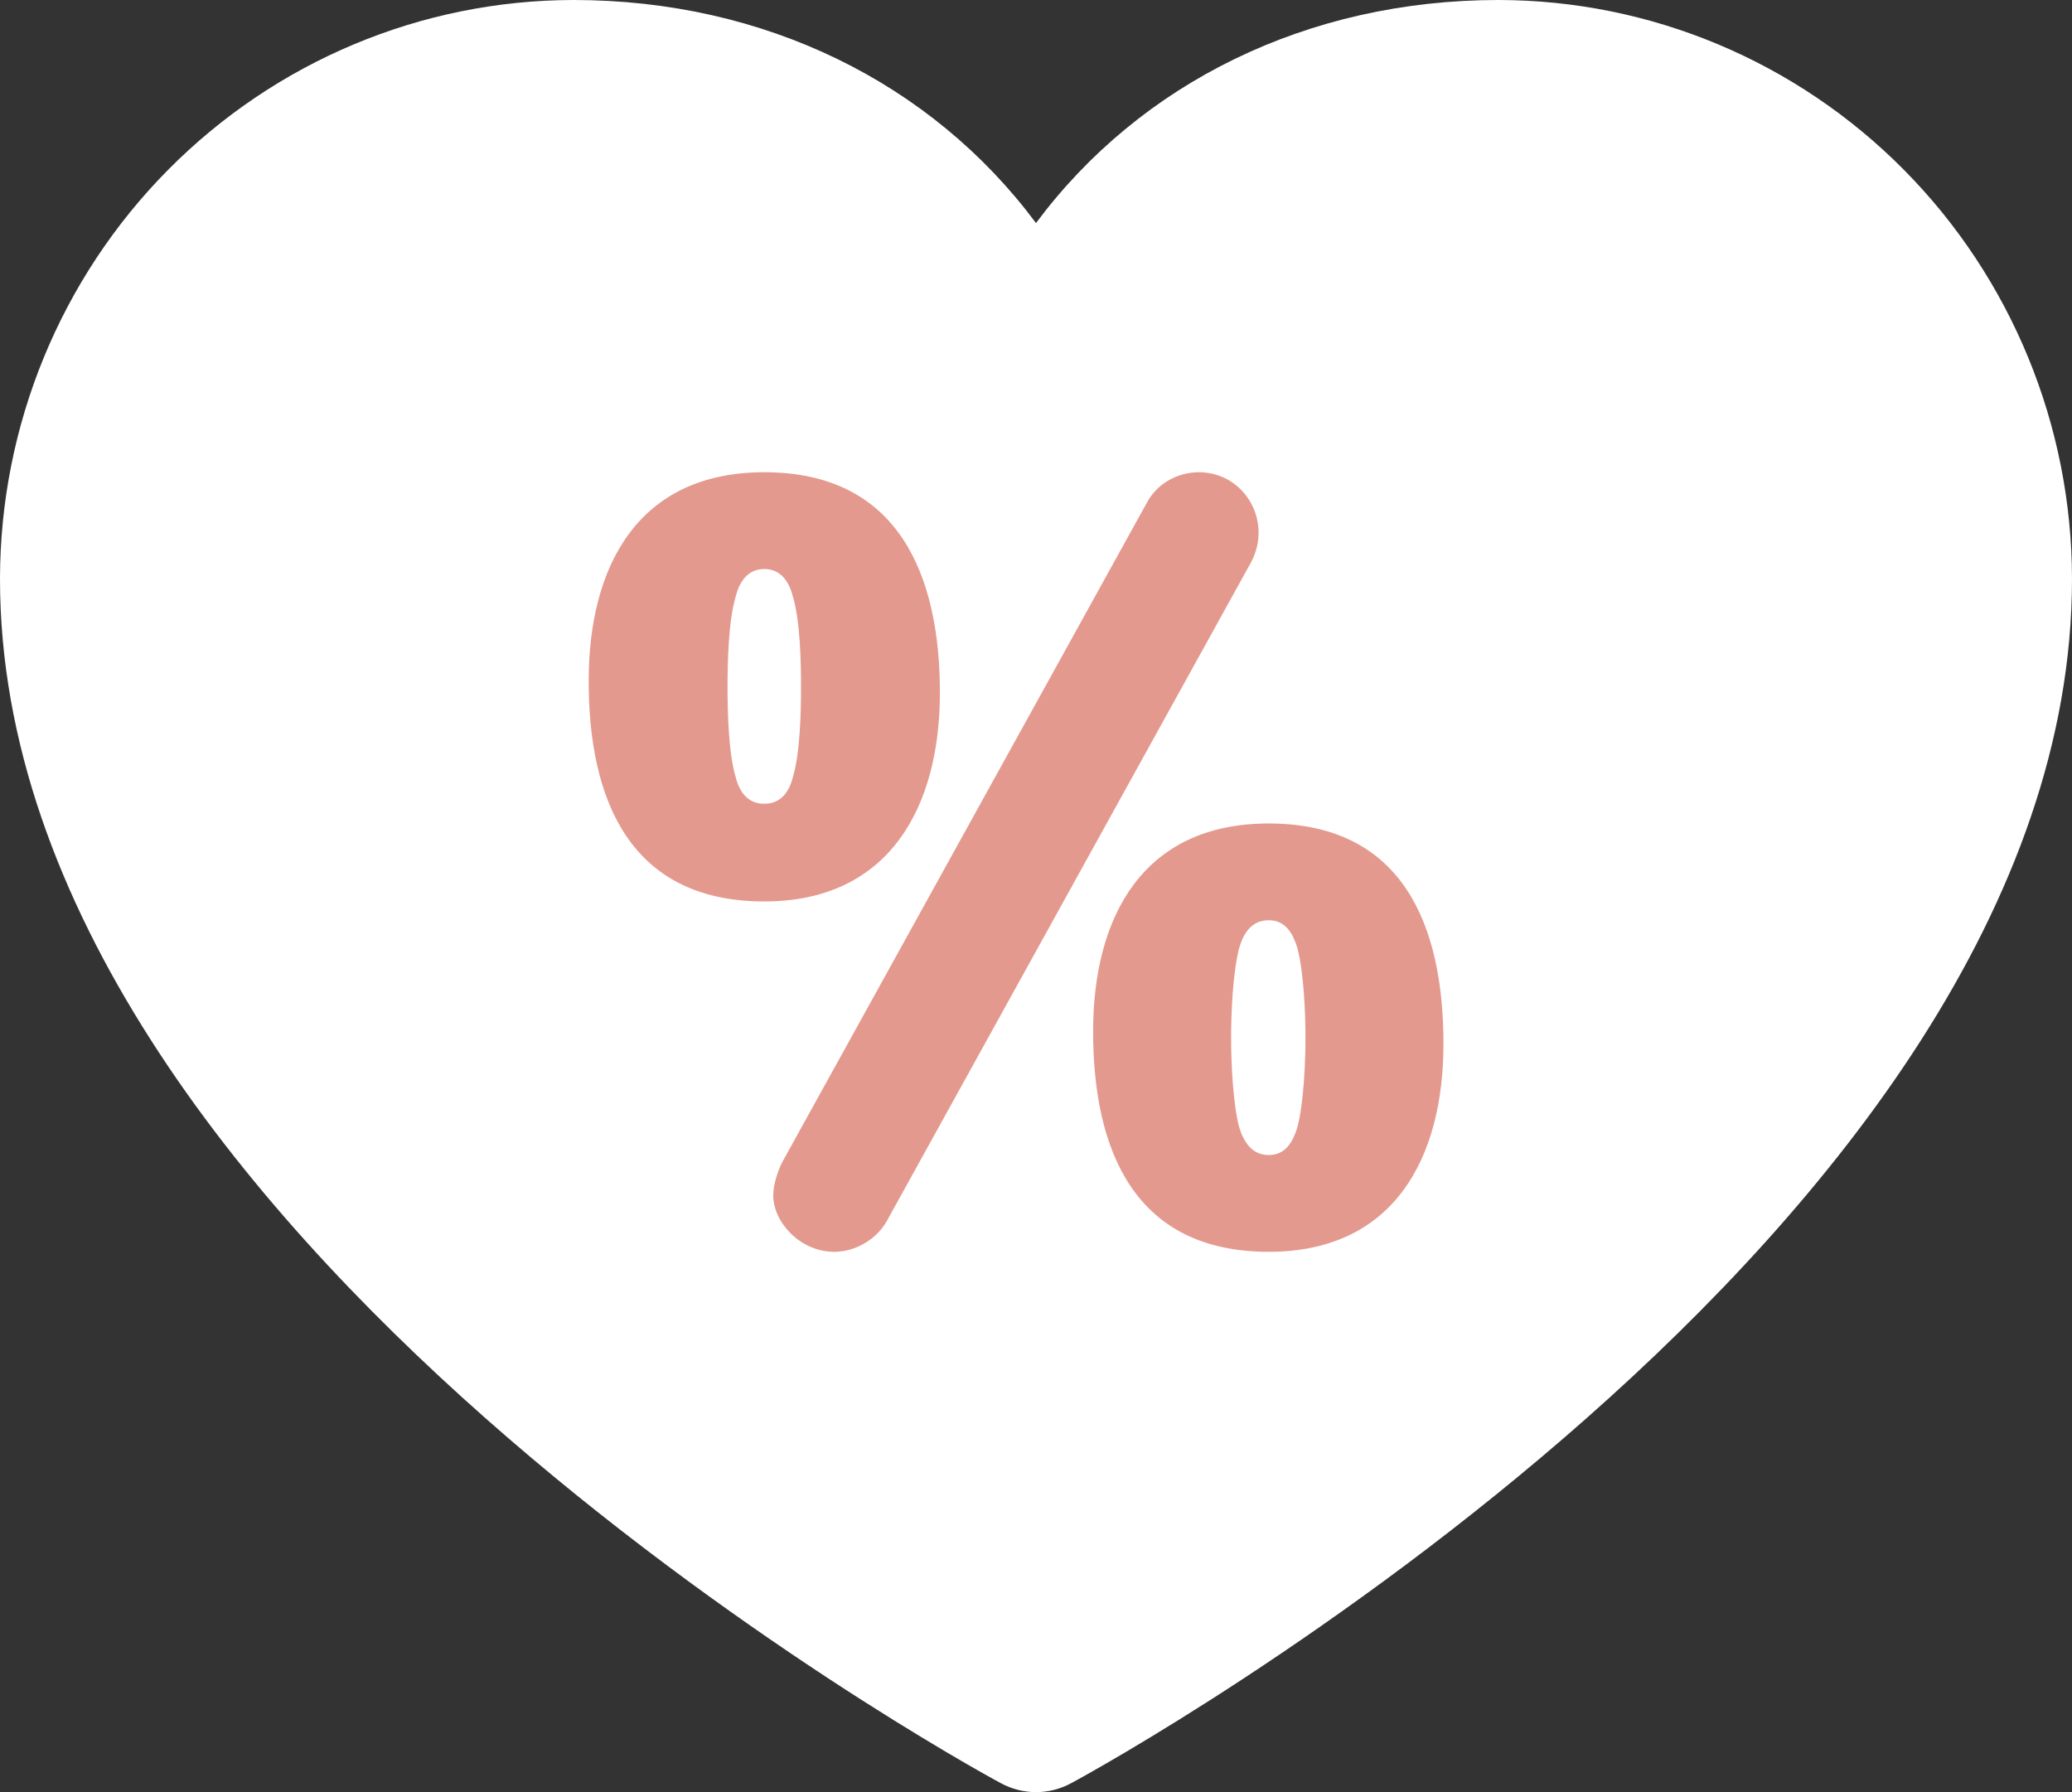
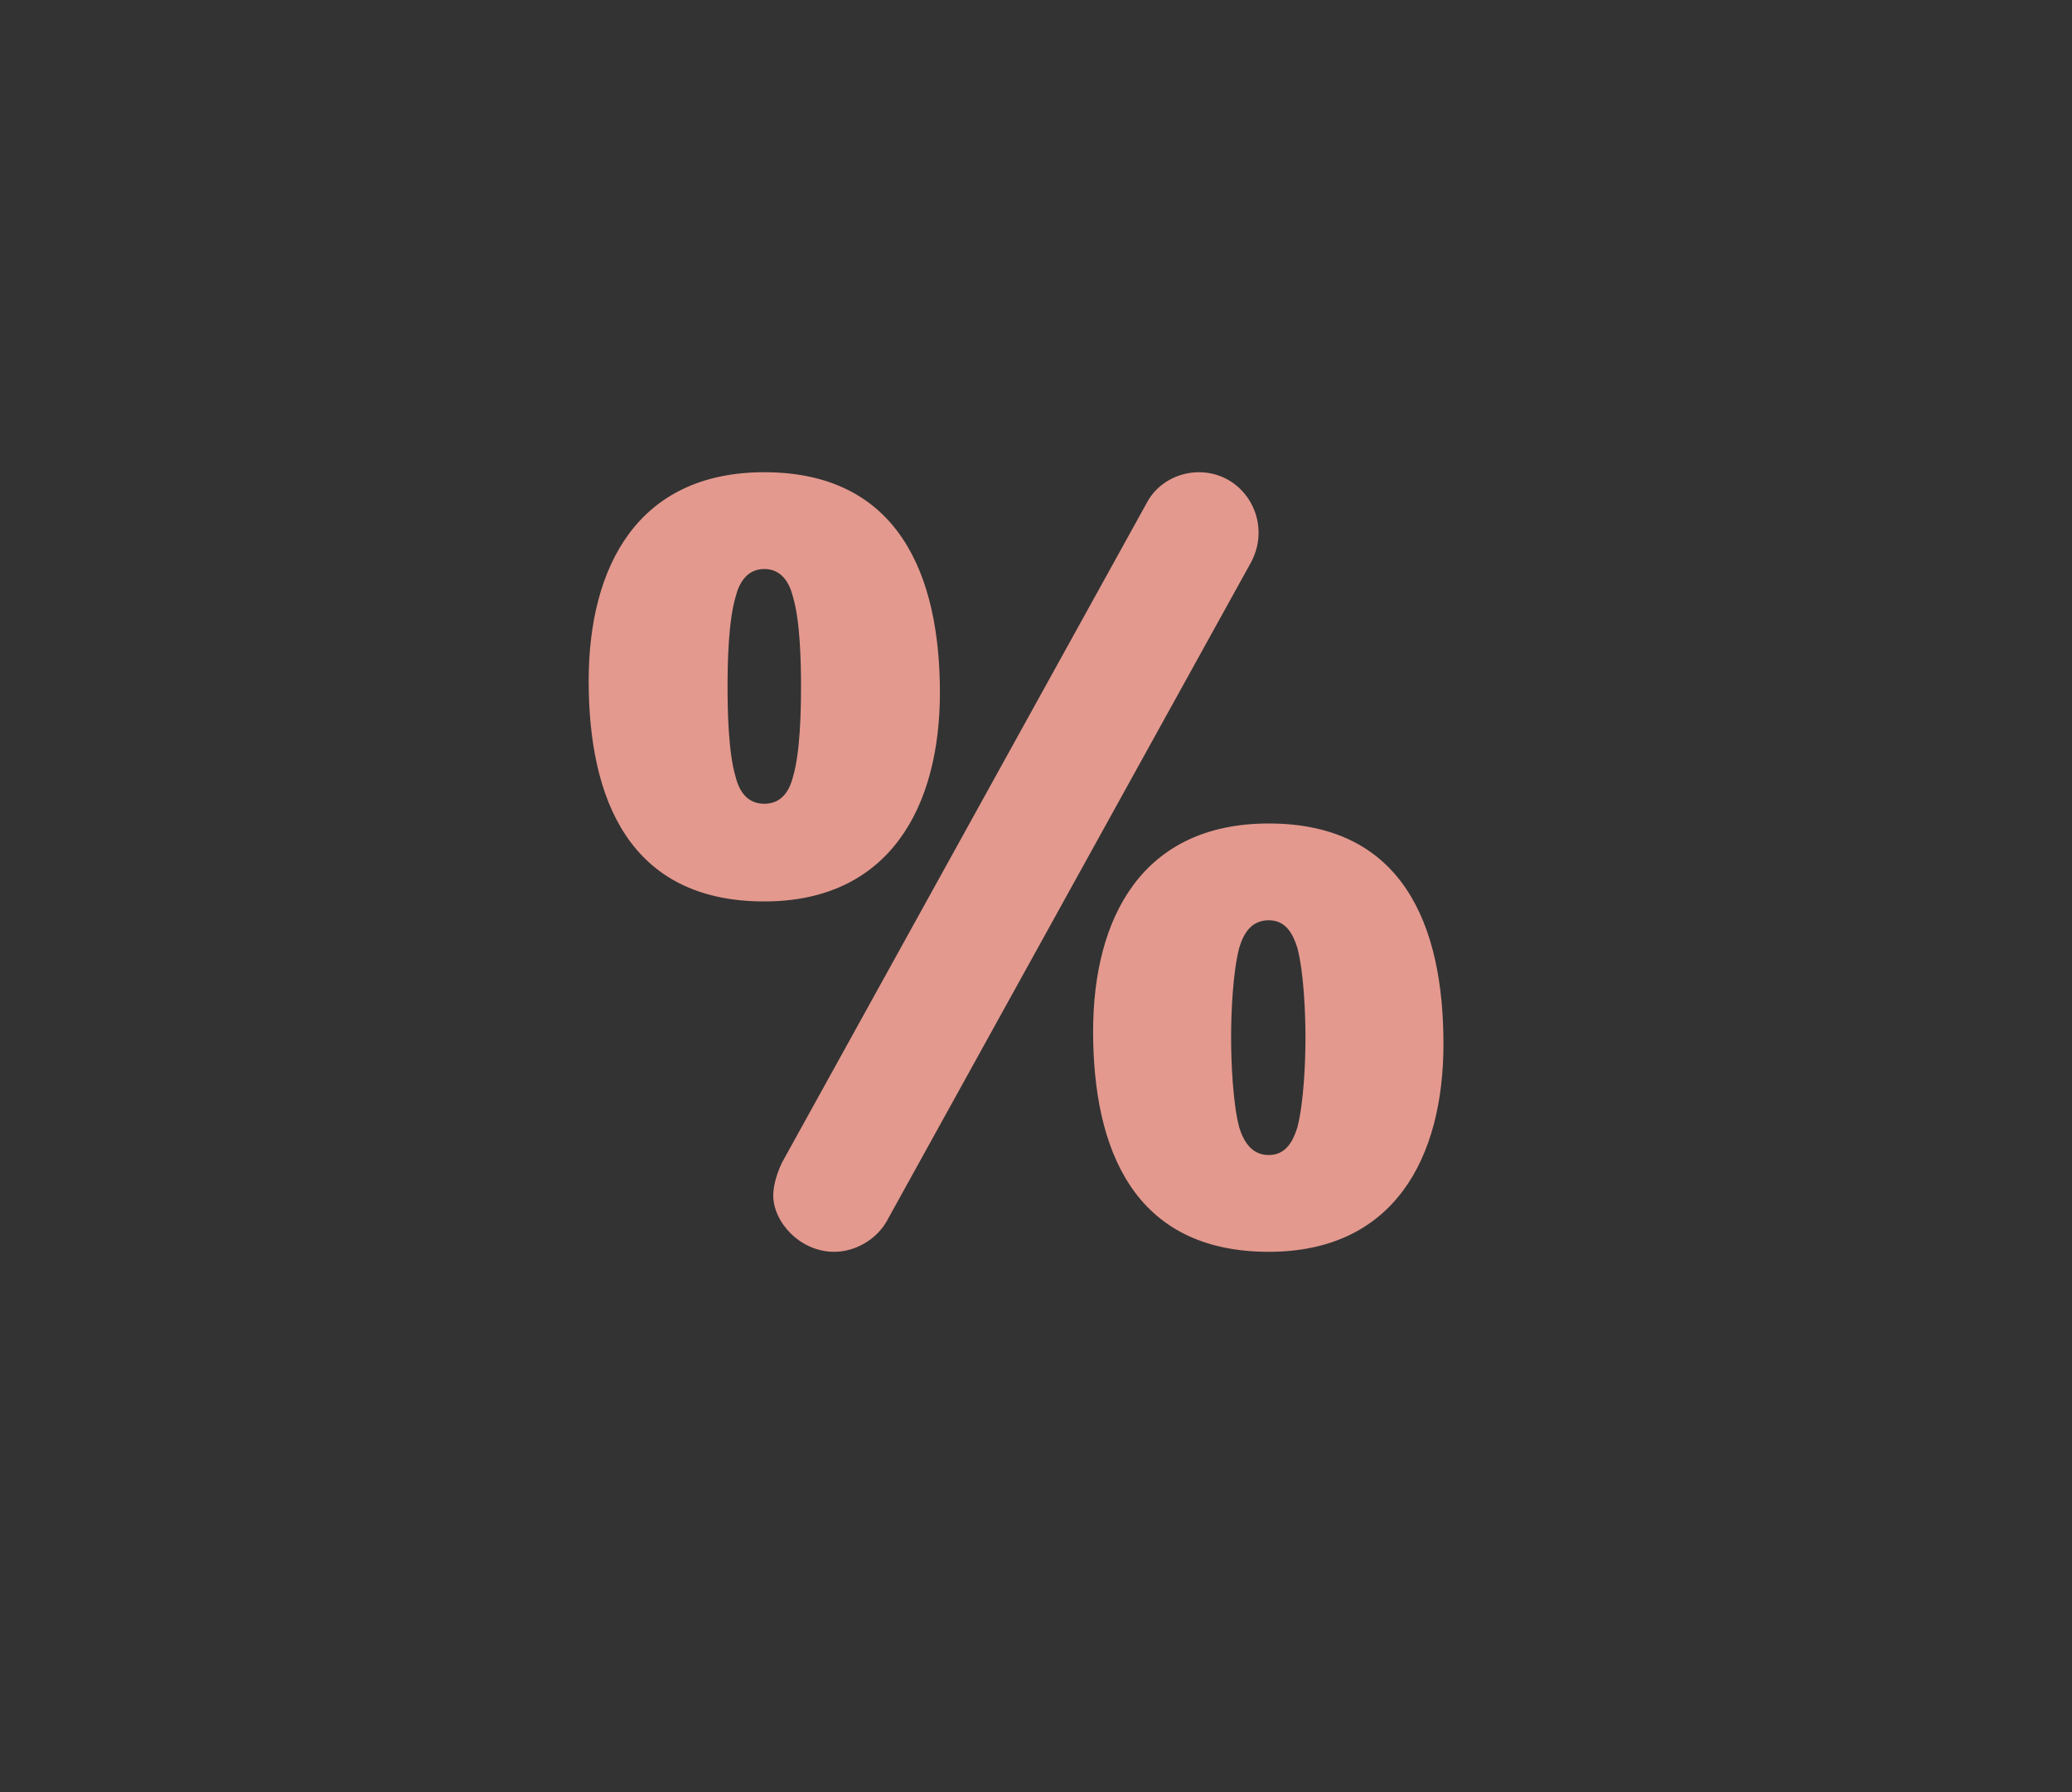
<svg xmlns="http://www.w3.org/2000/svg" width="37" height="32" viewBox="0 0 37 32" fill="none">
  <rect x="0" y="0" width="37" height="32" fill="#333333" stroke="none" />
-   <path d="M37 10.336C37 22.005 19.856 31.451 19.126 31.841C18.934 31.945 18.718 32 18.5 32C18.282 32 18.066 31.945 17.874 31.841C17.144 31.451 0 22.005 0 10.336C0.003 7.596 1.083 4.968 3.003 3.031C4.923 1.093 7.526 0.003 10.241 0C13.652 0 16.638 1.48 18.5 3.983C20.362 1.48 23.348 0 26.759 0C29.474 0.003 32.077 1.093 33.997 3.031C35.917 4.968 36.997 7.596 37 10.336Z" fill="white" />
  <path d="M13.648 8.432C16.048 8.432 16.784 10.272 16.784 12.368C16.784 14.4 15.888 16.096 13.648 16.096C11.232 16.096 10.512 14.256 10.512 12.16C10.512 10.112 11.392 8.432 13.648 8.432ZM13.968 20.752L20.48 8.976C20.656 8.64 21.024 8.432 21.408 8.432C22.224 8.432 22.736 9.312 22.336 10.048L15.824 21.824C15.632 22.144 15.264 22.352 14.896 22.352C14.288 22.352 13.808 21.824 13.808 21.344C13.808 21.152 13.888 20.912 13.968 20.752ZM13.648 10.16C13.344 10.16 13.2 10.4 13.136 10.656C13.008 11.088 12.992 11.808 12.992 12.256C12.992 12.72 13.008 13.44 13.136 13.872C13.2 14.128 13.344 14.352 13.648 14.352C13.952 14.352 14.096 14.128 14.16 13.872C14.288 13.44 14.304 12.72 14.304 12.256C14.304 11.808 14.288 11.088 14.16 10.656C14.096 10.4 13.952 10.16 13.648 10.16ZM22.656 14.704C25.056 14.704 25.776 16.528 25.776 18.64C25.776 20.672 24.896 22.352 22.656 22.352C20.24 22.352 19.52 20.512 19.52 18.416C19.52 16.384 20.4 14.704 22.656 14.704ZM22.656 16.432C22.352 16.432 22.208 16.656 22.128 16.928C22.016 17.36 21.984 18.064 21.984 18.528C21.984 18.976 22.016 19.696 22.128 20.128C22.208 20.384 22.352 20.624 22.656 20.624C22.96 20.624 23.088 20.384 23.168 20.128C23.28 19.696 23.312 18.976 23.312 18.528C23.312 18.064 23.28 17.36 23.168 16.928C23.088 16.672 22.96 16.432 22.656 16.432Z" fill="#E4998E" />
</svg>